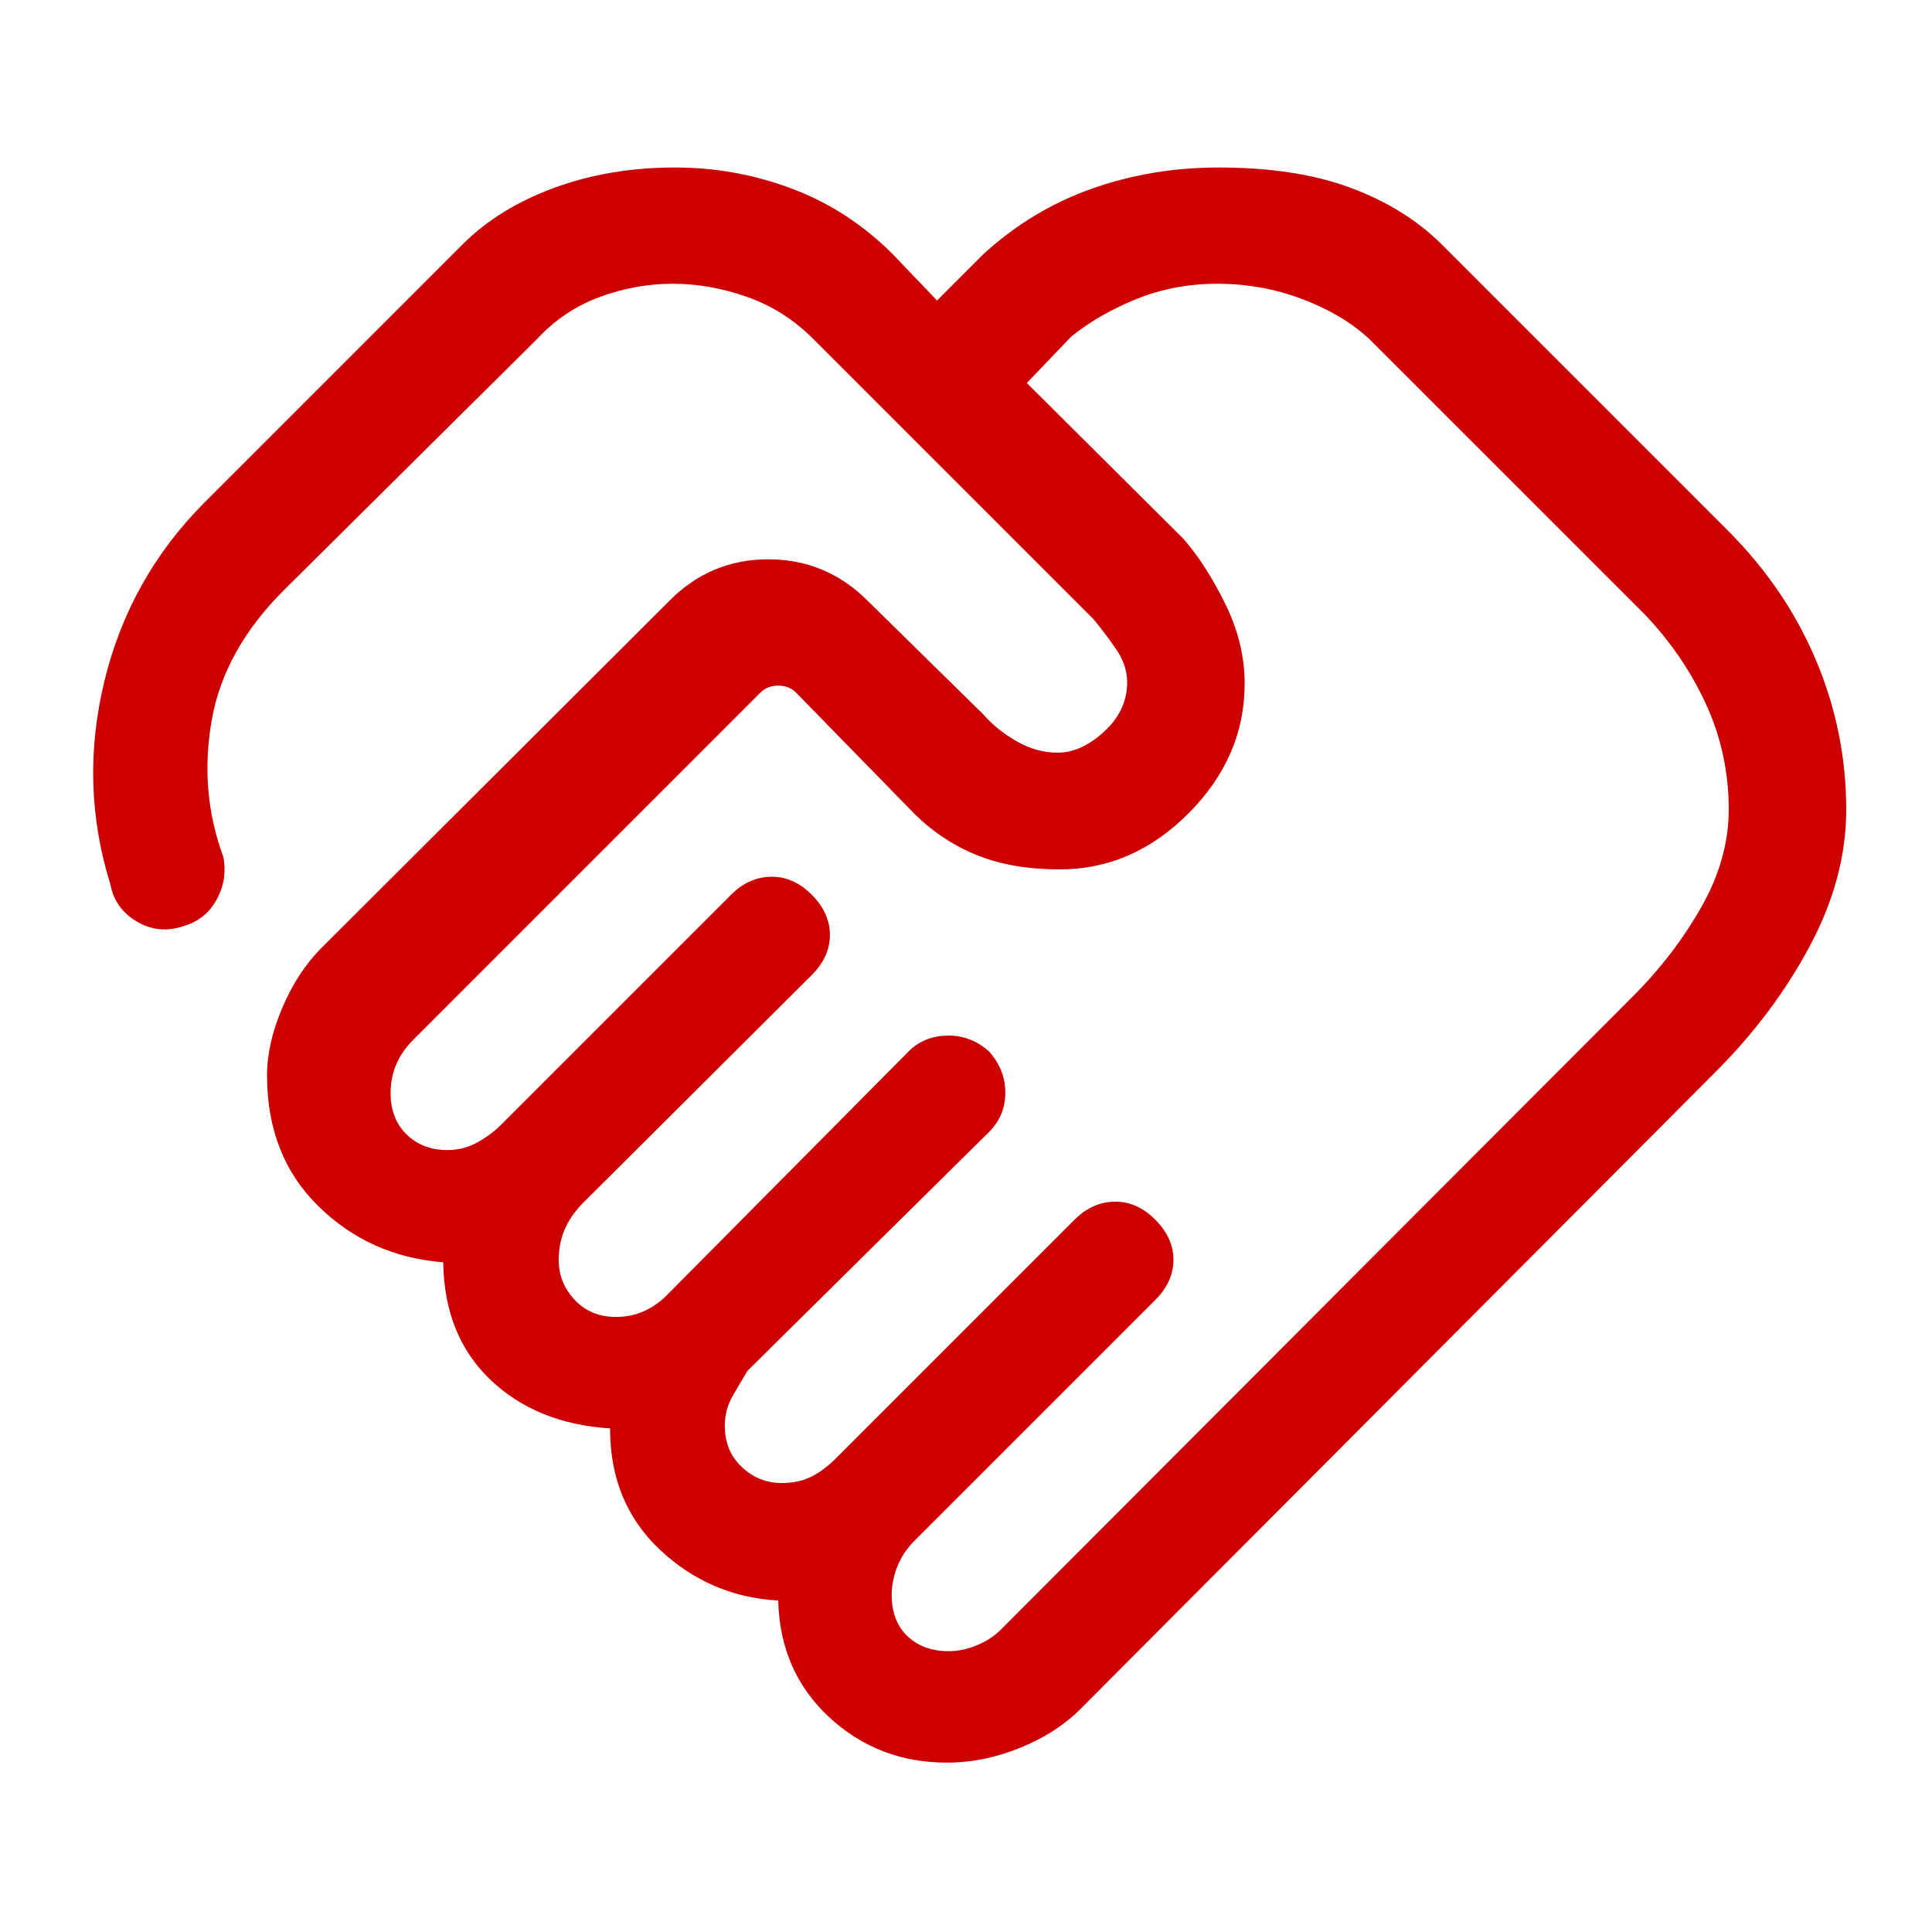
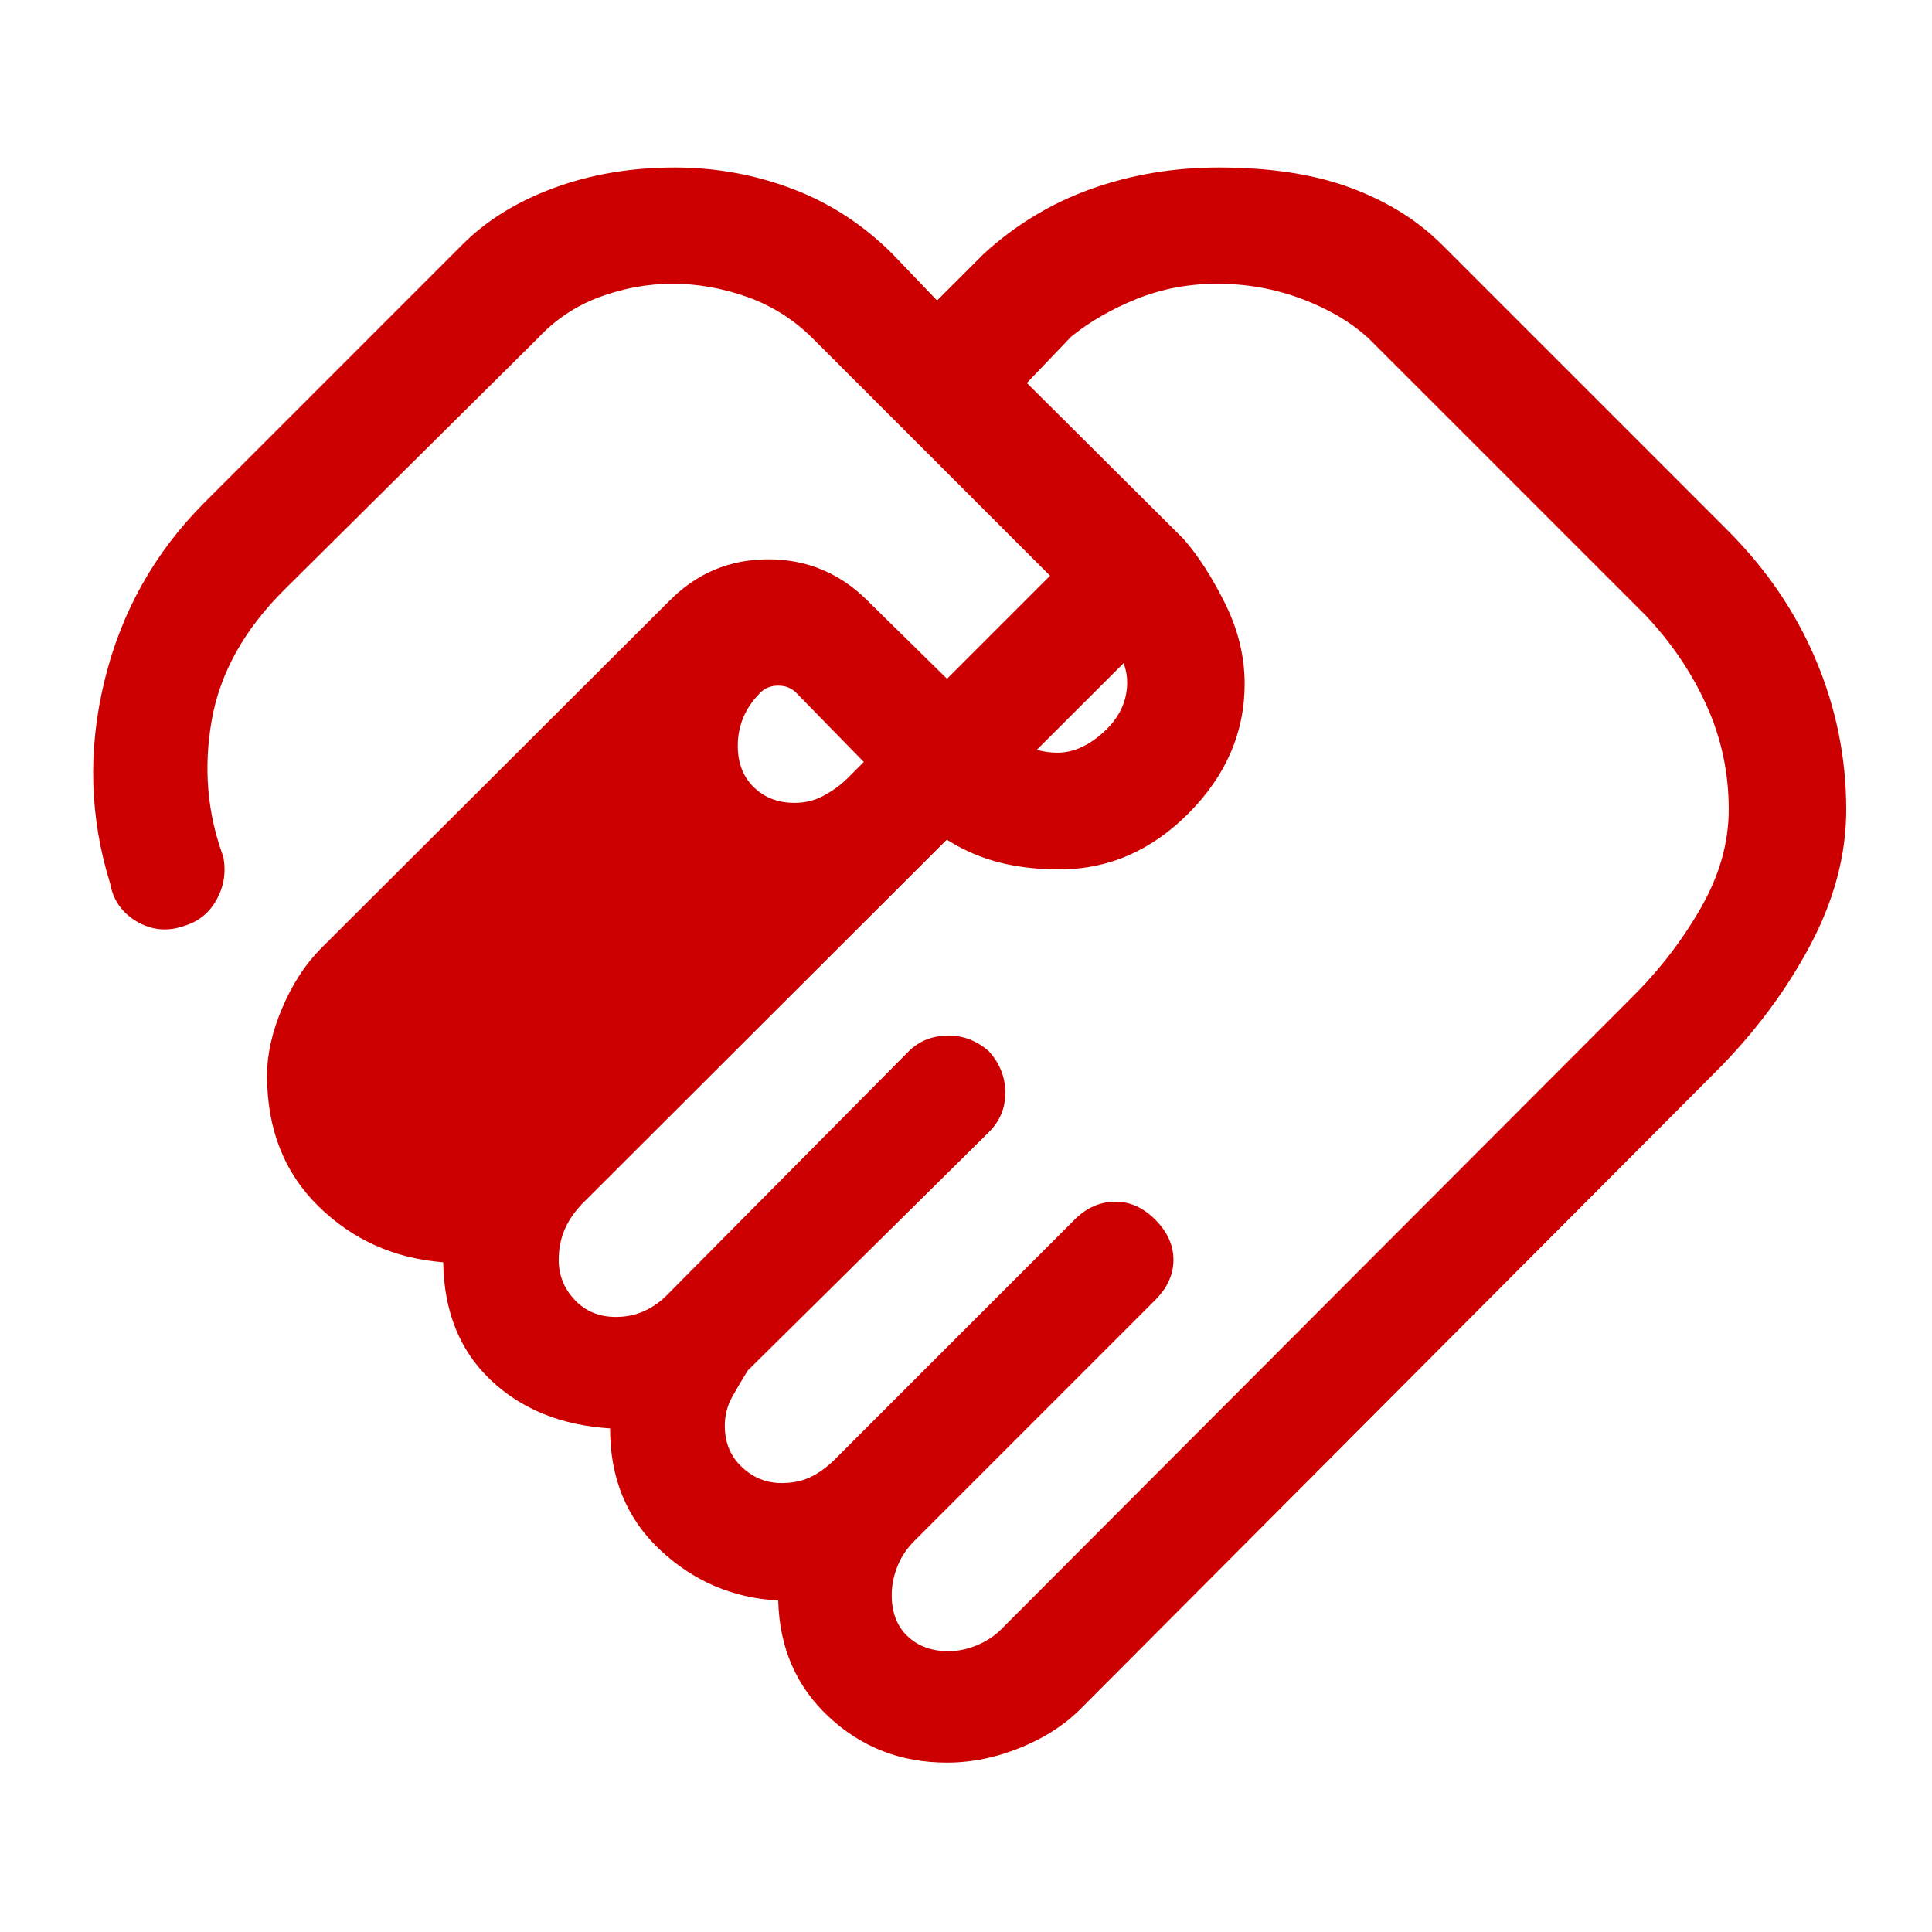
<svg xmlns="http://www.w3.org/2000/svg" height="48px" viewBox="0 -960 960 960" width="48px" fill="#CC0000">
-   <path d="M471.27-139.54q7.28 0 14.49-3.08 7.21-3.07 12.16-8.23l313.62-314.23q20.15-20.15 33.81-44.15 13.65-24 13.65-48.54 0-27.54-11.15-52-11.16-24.46-30.31-44.62l-137.31-137.3q-13.15-12.16-33.24-19.73-20.08-7.58-42.07-7.58-21.54 0-40.23 7.58-18.69 7.57-32.46 18.73l-22 23 77.91 77.53q11.01 12.62 20.67 32.16 9.65 19.53 9.65 39.69 0 36.38-27.77 64.34Q562.92-528 526.51-528q-23.13 0-40.47-6.85-17.35-6.84-31.19-20.3l-59.31-60.7q-3.46-3.46-8.85-3.46-5.38 0-8.84 3.46L205.33-443.33q-5.71 5.71-8.48 12.31-2.77 6.6-2.77 14.18 0 12.76 7.96 20.53 7.96 7.77 20.23 7.77 7.9 0 14.49-3.58 6.6-3.57 11.55-8.34l115-115q8.69-8.69 19.81-8.89 11.11-.19 20.19 8.89 9.07 9.08 9.07 20t-9.07 20L288.95-361.52q-5.8 6.21-8.57 12.93-2.76 6.71-2.76 14.67 0 11.38 7.96 19.84 7.96 8.46 20.5 8.46 7.82 0 14.34-3.07 6.51-3.08 11.43-8.23l119.61-120.62q7.69-7.69 19.31-7.88 11.62-.2 20.69 7.88 8.08 9.08 8.08 20.5t-8.08 19.5L371.52-278.96q-3.83 6.19-7.6 12.87-3.77 6.68-3.77 14.55 0 12.54 8.47 20.5 8.46 7.96 19.72 7.96 7.9 0 13.95-2.77 6.05-2.77 12.1-8.54L534-354q8.69-8.69 19.81-8.89 11.11-.19 20.19 8.89 9.08 9.08 9.08 20T574-314L454.44-194.44q-5.83 5.82-8.59 12.92-2.77 7.1-2.77 14.06 0 13 7.84 20.46 7.85 7.46 20.35 7.46Zm-.73 55.38q-34.21 0-58.58-22.63-24.37-22.63-25.27-57.9-34-1.93-58.8-25.27-24.81-23.35-24.74-60.27-36.53-2.31-59.46-24.16-22.92-21.84-23.46-58.38-36.69-2.92-62.11-27.96-25.43-25.04-25.43-64.89 0-15.84 7.62-33.69 7.61-17.84 19.31-29.54l173-172.61q20.39-20.62 49.16-20.62 28.76 0 49.37 20.62L488.61-605q6.62 7.62 16.5 13.31Q515-586 525.46-586q11.85 0 23.23-10.52 11.39-10.51 11.39-24.4 0-8.26-5.08-15.86t-11.69-15.6L404.07-791.61q-14.22-14.24-32.72-20.81-18.5-6.58-37.04-6.58t-36.35 6.58q-17.81 6.57-30.96 20.73l-125.31 124.3q-30.3 29.93-36.5 65.31-6.19 35.39 5.73 67.7 2.23 11.3-3.23 21.3t-16.38 13.23Q79-495.62 68-502.08q-11-6.46-13.23-18.77-15.38-49.46-2.85-100.88 12.54-51.42 49.77-88.65L230-838.69q17.85-17.85 45.35-27.96 27.5-10.12 59.96-10.12 30.46 0 58.46 10.62 28 10.61 49.84 32.46l22.01 23 23-23q23.84-21.85 53.65-32.46 29.81-10.62 63.27-10.62 38.46 0 65.65 10.12 27.19 10.11 45.27 28.19l142.08 142.08q28.84 28.84 43.84 64.5 15 35.65 15 74.11 0 33.88-18 67.67t-46.84 62.64L537.92-111.85q-12.23 12.62-30.61 20.16-18.38 7.53-36.77 7.53ZM337.92-630.31Z" />
+   <path d="M471.27-139.54q7.28 0 14.49-3.08 7.21-3.07 12.16-8.23l313.62-314.23q20.15-20.15 33.81-44.15 13.65-24 13.65-48.54 0-27.54-11.15-52-11.16-24.46-30.31-44.62l-137.31-137.3q-13.15-12.16-33.24-19.73-20.08-7.58-42.07-7.58-21.54 0-40.23 7.58-18.69 7.57-32.46 18.73l-22 23 77.91 77.53q11.01 12.62 20.67 32.16 9.65 19.53 9.65 39.69 0 36.38-27.77 64.34Q562.92-528 526.51-528q-23.13 0-40.47-6.85-17.35-6.84-31.19-20.3l-59.31-60.7q-3.46-3.46-8.85-3.46-5.38 0-8.84 3.46q-5.71 5.71-8.48 12.31-2.77 6.6-2.77 14.18 0 12.76 7.96 20.53 7.96 7.77 20.23 7.77 7.9 0 14.49-3.58 6.6-3.57 11.55-8.34l115-115q8.69-8.69 19.81-8.89 11.11-.19 20.19 8.89 9.07 9.08 9.07 20t-9.07 20L288.95-361.52q-5.8 6.21-8.57 12.93-2.76 6.71-2.76 14.67 0 11.38 7.96 19.84 7.96 8.46 20.5 8.46 7.82 0 14.34-3.07 6.51-3.08 11.43-8.23l119.61-120.62q7.69-7.69 19.31-7.88 11.62-.2 20.69 7.88 8.08 9.08 8.08 20.5t-8.08 19.5L371.52-278.96q-3.83 6.19-7.6 12.87-3.77 6.68-3.77 14.55 0 12.54 8.47 20.5 8.46 7.96 19.72 7.96 7.9 0 13.95-2.77 6.05-2.77 12.1-8.54L534-354q8.69-8.69 19.81-8.89 11.11-.19 20.19 8.89 9.08 9.08 9.08 20T574-314L454.44-194.44q-5.83 5.82-8.59 12.92-2.77 7.1-2.77 14.06 0 13 7.84 20.46 7.85 7.46 20.35 7.46Zm-.73 55.38q-34.21 0-58.58-22.63-24.37-22.63-25.27-57.9-34-1.93-58.8-25.27-24.81-23.35-24.74-60.27-36.53-2.31-59.46-24.16-22.92-21.84-23.46-58.38-36.69-2.92-62.11-27.96-25.43-25.04-25.43-64.89 0-15.84 7.62-33.69 7.61-17.84 19.31-29.54l173-172.61q20.39-20.62 49.16-20.62 28.76 0 49.37 20.62L488.61-605q6.62 7.62 16.5 13.31Q515-586 525.46-586q11.85 0 23.23-10.52 11.39-10.51 11.39-24.4 0-8.26-5.08-15.86t-11.69-15.6L404.07-791.61q-14.22-14.24-32.72-20.81-18.5-6.58-37.04-6.58t-36.35 6.58q-17.81 6.57-30.96 20.73l-125.31 124.3q-30.3 29.93-36.5 65.31-6.19 35.39 5.73 67.7 2.23 11.3-3.23 21.3t-16.38 13.23Q79-495.62 68-502.08q-11-6.46-13.23-18.77-15.38-49.46-2.85-100.88 12.54-51.42 49.77-88.65L230-838.69q17.85-17.85 45.35-27.96 27.5-10.12 59.96-10.12 30.46 0 58.46 10.62 28 10.61 49.84 32.46l22.01 23 23-23q23.84-21.85 53.65-32.46 29.81-10.62 63.27-10.62 38.46 0 65.65 10.12 27.19 10.11 45.27 28.19l142.08 142.08q28.84 28.84 43.84 64.5 15 35.65 15 74.11 0 33.88-18 67.67t-46.84 62.64L537.92-111.85q-12.23 12.62-30.61 20.16-18.38 7.53-36.77 7.53ZM337.92-630.31Z" />
</svg>